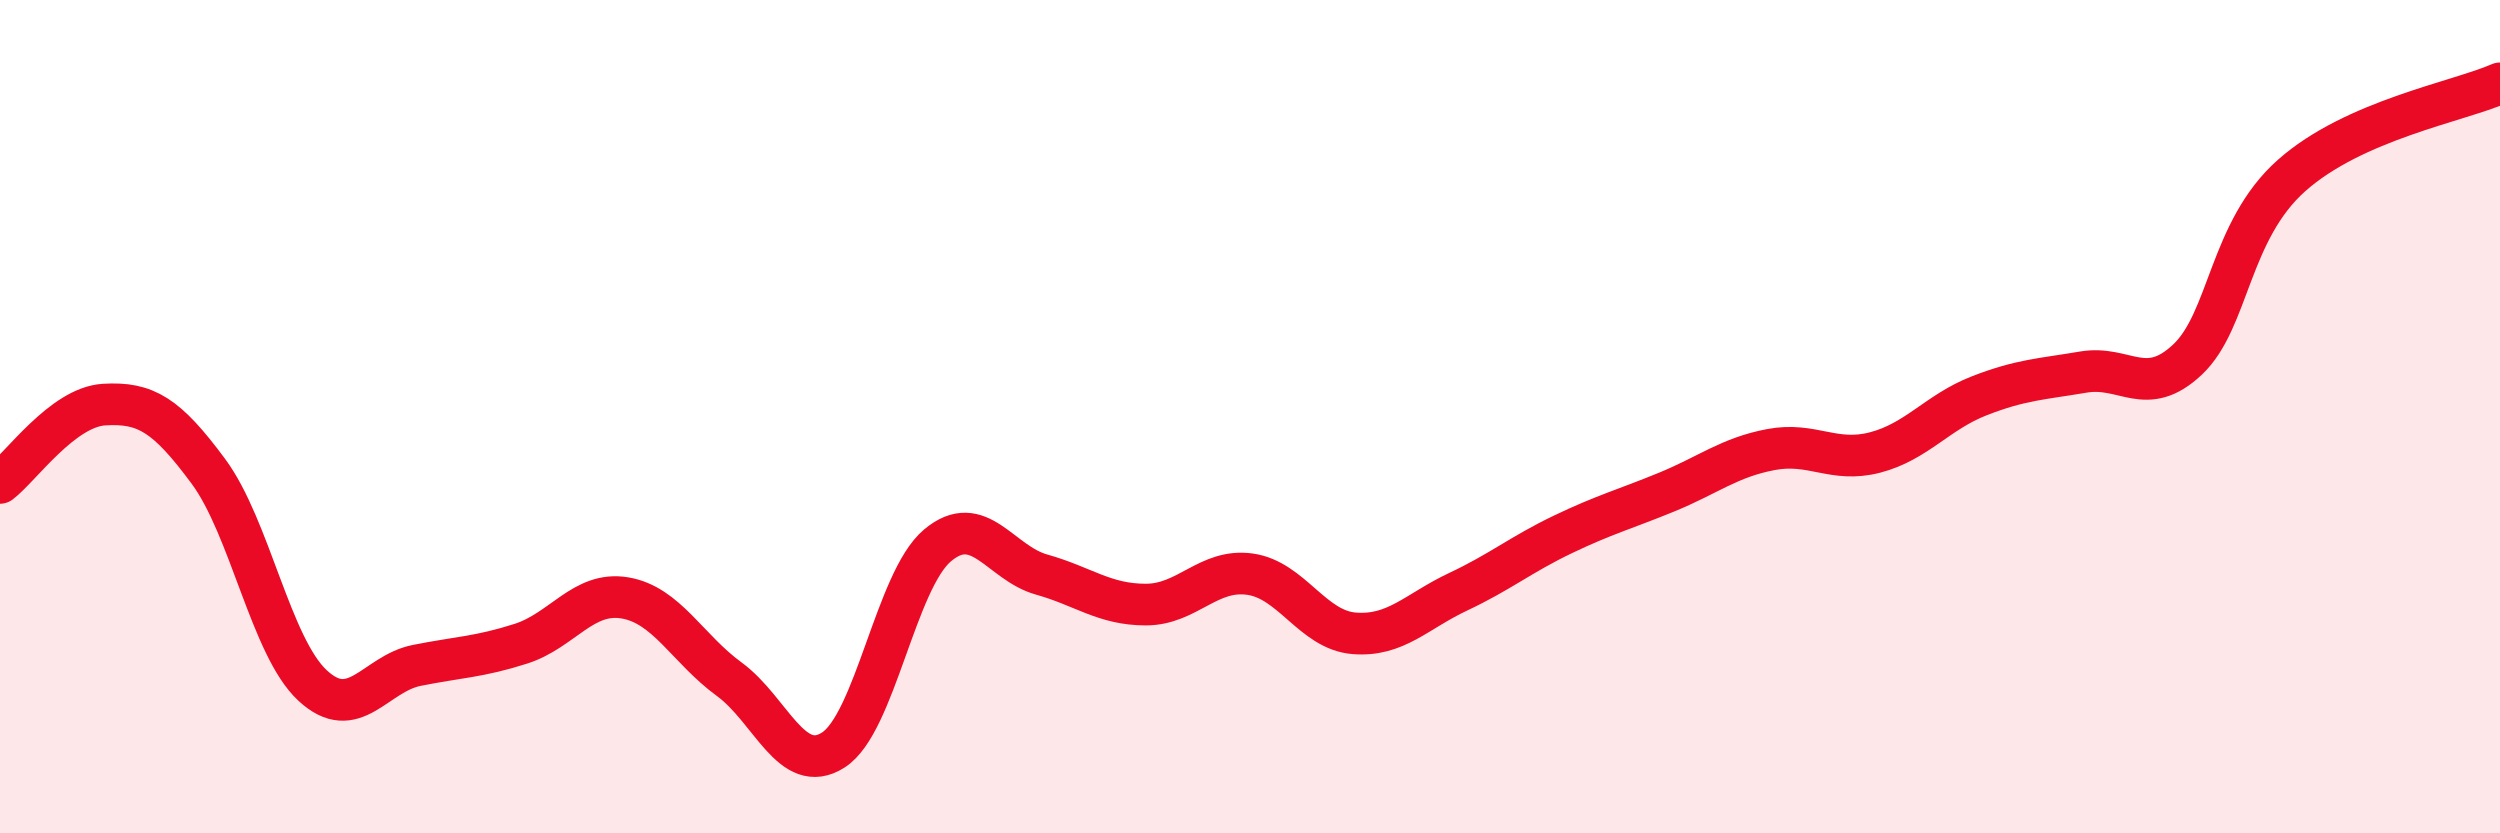
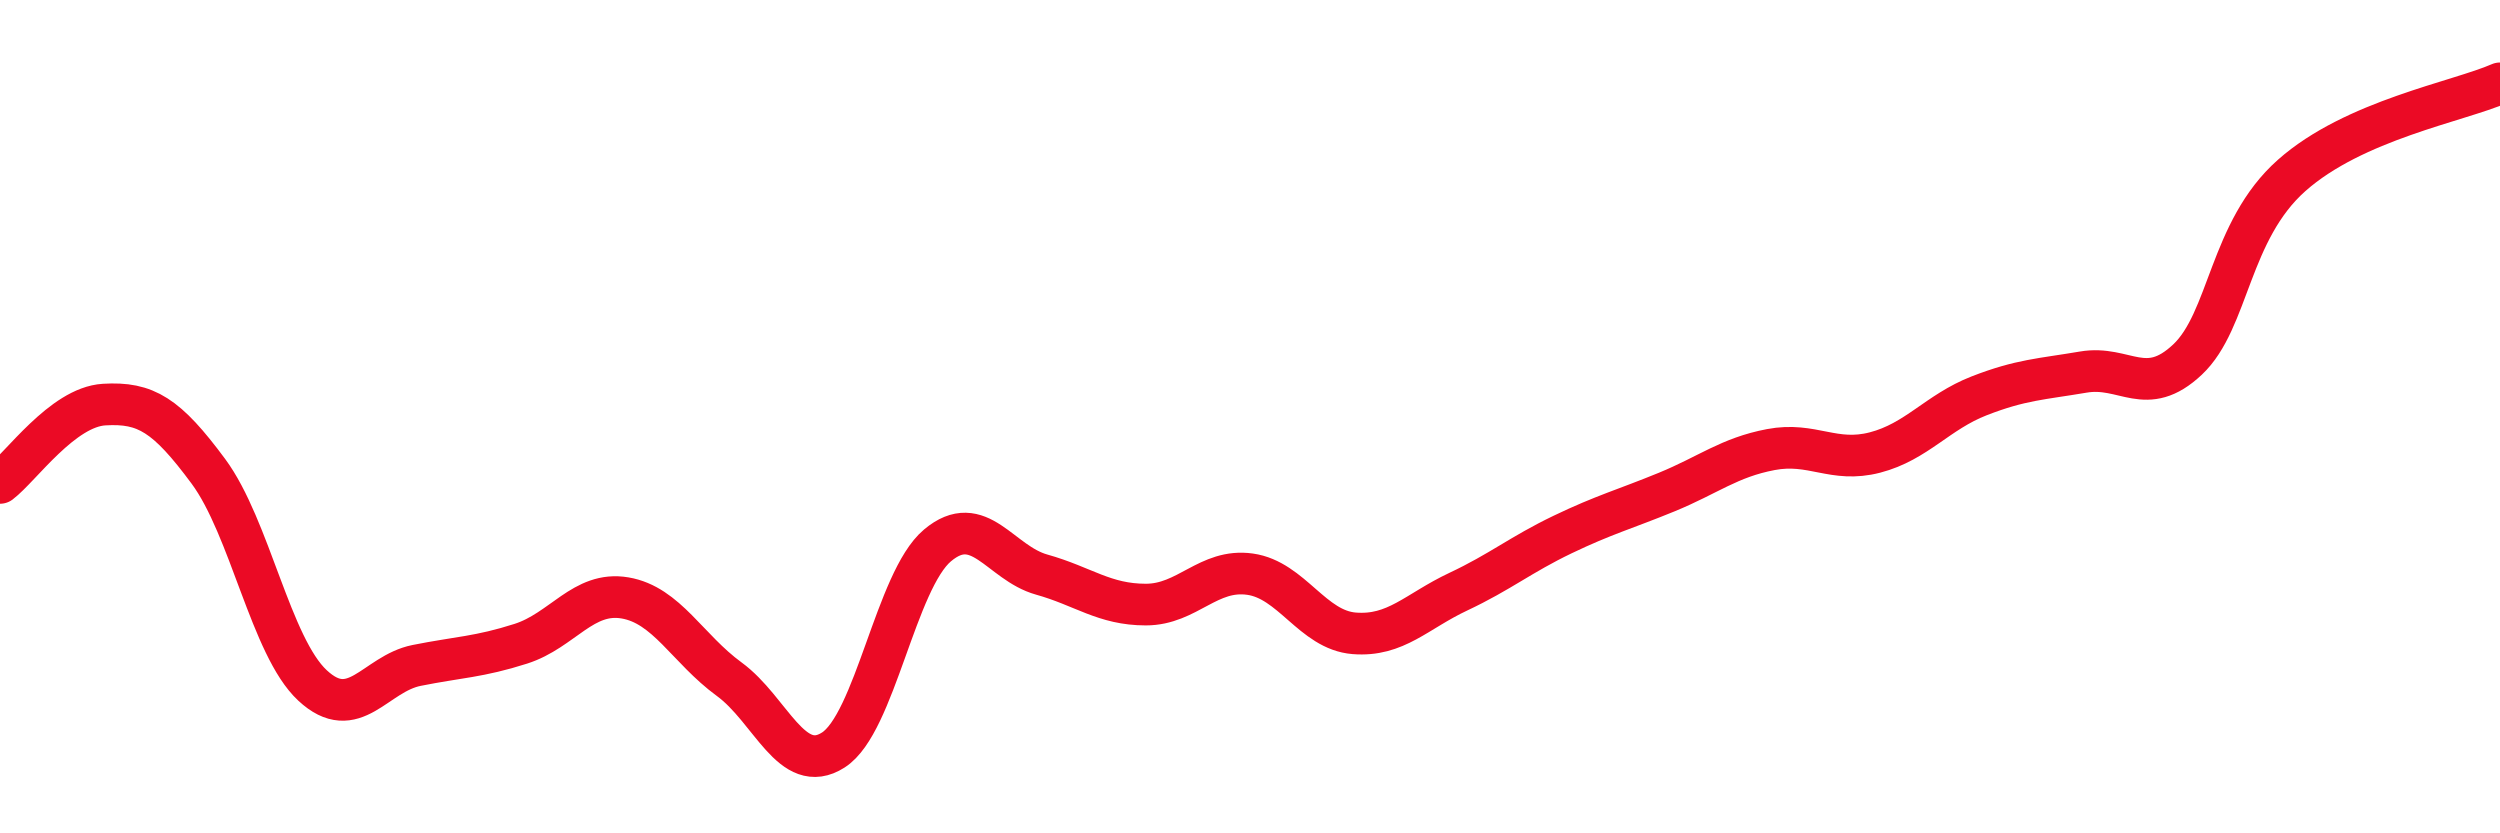
<svg xmlns="http://www.w3.org/2000/svg" width="60" height="20" viewBox="0 0 60 20">
-   <path d="M 0,11.59 C 0.5,11.21 1.5,9.77 2.5,9.71 C 3.5,9.65 4,9.96 5,11.31 C 6,12.66 6.5,15.52 7.5,16.45 C 8.5,17.38 9,16.17 10,15.97 C 11,15.77 11.5,15.77 12.5,15.45 C 13.5,15.13 14,14.18 15,14.35 C 16,14.52 16.5,15.57 17.5,16.3 C 18.5,17.03 19,18.64 20,18 C 21,17.36 21.5,13.93 22.5,13.09 C 23.5,12.25 24,13.51 25,13.79 C 26,14.07 26.5,14.51 27.5,14.51 C 28.5,14.51 29,13.64 30,13.78 C 31,13.92 31.5,15.12 32.5,15.2 C 33.5,15.28 34,14.67 35,14.2 C 36,13.73 36.5,13.31 37.5,12.83 C 38.5,12.35 39,12.22 40,11.81 C 41,11.4 41.5,10.98 42.5,10.79 C 43.5,10.6 44,11.12 45,10.86 C 46,10.6 46.5,9.89 47.5,9.5 C 48.5,9.11 49,9.1 50,8.93 C 51,8.76 51.5,9.57 52.5,8.63 C 53.5,7.69 53.5,5.54 55,4.21 C 56.5,2.88 59,2.44 60,2L60 20L0 20Z" fill="#EB0A25" opacity="0.1" stroke-linecap="round" stroke-linejoin="round" />
  <path d="M 0,11.59 C 0.5,11.21 1.5,9.77 2.5,9.71 C 3.5,9.65 4,9.96 5,11.31 C 6,12.66 6.5,15.52 7.5,16.45 C 8.5,17.38 9,16.17 10,15.97 C 11,15.77 11.5,15.77 12.5,15.45 C 13.5,15.13 14,14.18 15,14.35 C 16,14.52 16.5,15.57 17.5,16.3 C 18.5,17.03 19,18.64 20,18 C 21,17.36 21.5,13.93 22.5,13.09 C 23.5,12.25 24,13.51 25,13.79 C 26,14.07 26.5,14.51 27.5,14.51 C 28.5,14.51 29,13.64 30,13.78 C 31,13.92 31.5,15.12 32.5,15.2 C 33.5,15.28 34,14.67 35,14.2 C 36,13.73 36.5,13.31 37.5,12.83 C 38.5,12.35 39,12.22 40,11.81 C 41,11.4 41.5,10.98 42.5,10.79 C 43.5,10.6 44,11.12 45,10.86 C 46,10.6 46.5,9.89 47.5,9.5 C 48.5,9.11 49,9.1 50,8.93 C 51,8.76 51.5,9.57 52.5,8.63 C 53.5,7.69 53.5,5.54 55,4.21 C 56.5,2.88 59,2.44 60,2" stroke="#EB0A25" stroke-width="1" fill="none" stroke-linecap="round" stroke-linejoin="round" />
</svg>